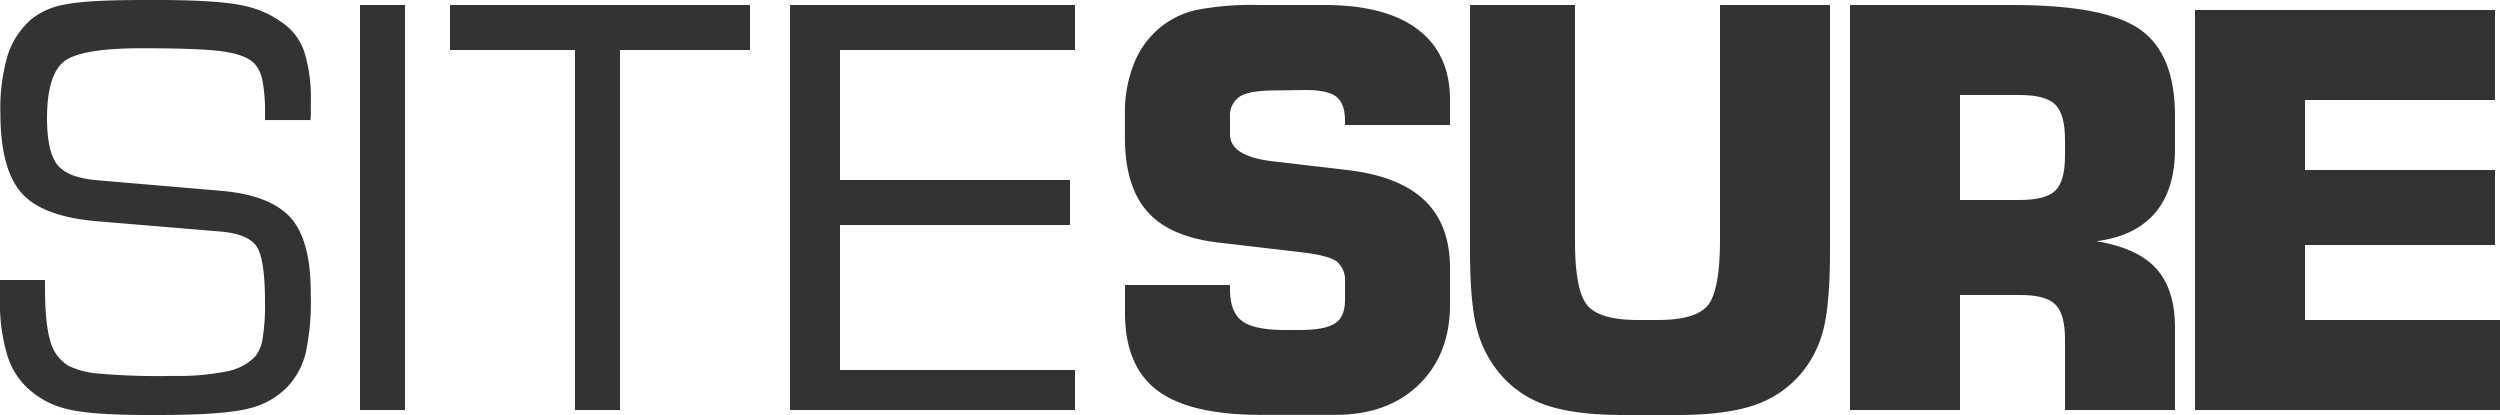
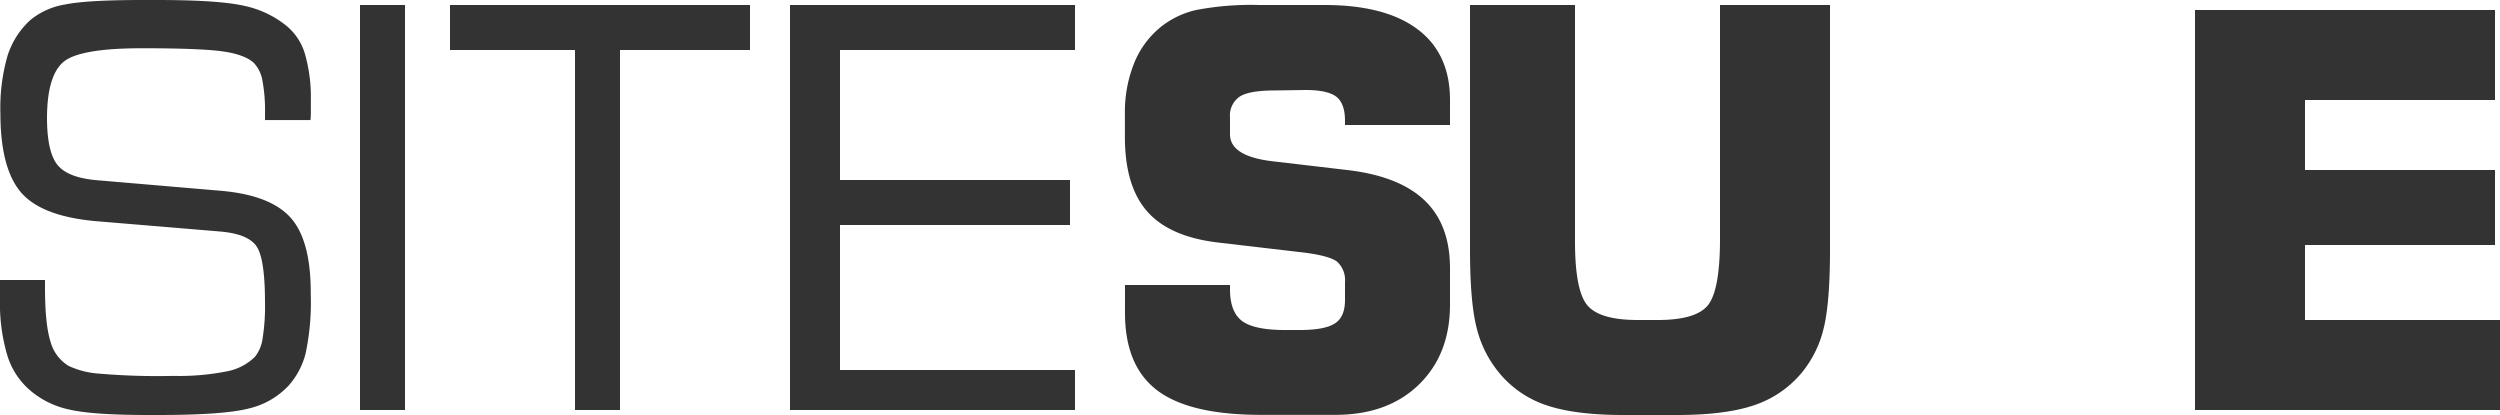
<svg xmlns="http://www.w3.org/2000/svg" viewBox="0 0 500 83" height="100%" class="sitesure">
  <g fill="#333">
    <path d="m0 56h9v1.54q0 7.29 1.09 10.74a8.13 8.13 0 0 0 3.6 4.88 16.91 16.91 0 0 0 6.06 1.56 137.51 137.51 0 0 0 14.84.46 49.5 49.5 0 0 0 10.75-.9 10.89 10.89 0 0 0 5.66-2.93 7.49 7.49 0 0 0 1.53-3.73 40.39 40.39 0 0 0 .47-7.12c0-6.07-.61-9.87-1.83-11.43s-3.59-2.47-7.17-2.77l-24-2q-11.3-.84-15.61-5.61t-4.31-16.06a37.62 37.62 0 0 1 1.42-11.45 16.28 16.28 0 0 1 4.58-7.18 14.6 14.6 0 0 1 6.92-3.1q4.37-.9 15.56-.9h2.89q12.5 0 17.55 1.2a19.89 19.89 0 0 1 8.54 4.17 11.51 11.51 0 0 1 3.51 5.63 31.52 31.52 0 0 1 1.12 9.06v2.44s0 1.07-.08 1.51h-9.09v-1.21a32.55 32.55 0 0 0 -.52-6.71 6.8 6.8 0 0 0 -1.66-3.45c-1.13-1.1-3.13-1.88-6-2.32s-8.37-.67-16.43-.67q-12.54 0-15.75 2.78t-3.24 11.12q0 6.84 2.1 9.44t8.09 3.07l24.5 2.09q10 .85 14.06 5.42t4 15.26a49.44 49.44 0 0 1 -1 11.74 15.27 15.27 0 0 1 -3.43 6.55 15.78 15.78 0 0 1 -7.93 4.57q-4.99 1.31-18.18 1.31h-2q-11.22 0-15.88-1.12a17.54 17.54 0 0 1 -7.79-3.88 14.91 14.91 0 0 1 -4.5-7 36.21 36.21 0 0 1 -1.44-11.1z" />
    <path d="m72 82v-81h9v81z" />
    <path d="m90 10v-9h60v9h-26v72h-9v-72z" />
    <path d="m158 82v-81h57v9h-47v26h46v9h-46v29h47v8z" />
    <path d="m225 57h21v.84q0 4.56 2.42 6.36t8.58 1.8h3c3.31 0 5.64-.44 7-1.33s2-2.45 2-4.68v-3.53a5 5 0 0 0 -1.58-4.12c-1.06-.82-3.45-1.46-7.16-1.89l-16.26-1.9q-9.9-1.08-14.46-6.15t-4.56-15v-4.67a26.22 26.22 0 0 1 1.81-10 17.83 17.83 0 0 1 5.25-7.24 17.49 17.49 0 0 1 7.19-3.49 58.38 58.38 0 0 1 12.58-1h13.08q12.19 0 18.65 4.87t6.46 14.13v5h-21v-.83c0-2.32-.58-3.92-1.73-4.82s-3.22-1.35-6.22-1.35l-6 .09c-3.44 0-5.81.4-7.09 1.22a4.56 4.56 0 0 0 -1.96 4.19v3.36q0 4.45 8.74 5.42l14.68 1.72q10.36 1.2 15.47 6.05t5.11 13.6v7.26q0 10-6.28 16.06t-16.87 6h-14.66q-14.25 0-20.72-4.88t-6.47-15.5z" />
    <path d="m294 1h21v47.27q0 9.85 2.47 12.79t10.11 2.94h3.95q7.59 0 10-2.89t2.47-12.84v-47.27h22v48.92q0 10.89-1.33 16a21.87 21.87 0 0 1 -4.52 8.86 21 21 0 0 1 -9.46 6.31q-5.69 1.91-15.3 1.91h-10.67q-9.64 0-15.31-1.91a20.71 20.71 0 0 1 -9.4-6.31 22.56 22.56 0 0 1 -4.63-9q-1.38-5.19-1.38-15.86z" />
-     <path d="m370 82v-81h32.5q18.63 0 25.57 4.93t6.93 17.28v6.53q0 8.22-4 12.87t-11.7 5.63q8.19 1.36 11.92 5.45t3.78 11.64v16.67h-22v-14.19q0-5-1.95-6.93t-7.24-1.88h-11.81v23zm22-42h11.86q5.31 0 7.23-1.9c1.27-1.26 1.91-3.6 1.91-7v-3.1q0-5.16-1.94-7.08t-7.2-1.92h-11.86z" />
    <path d="m439 82v-80h60v18h-38v14h38v15h-38v15h39v18z" />
  </g>
</svg>